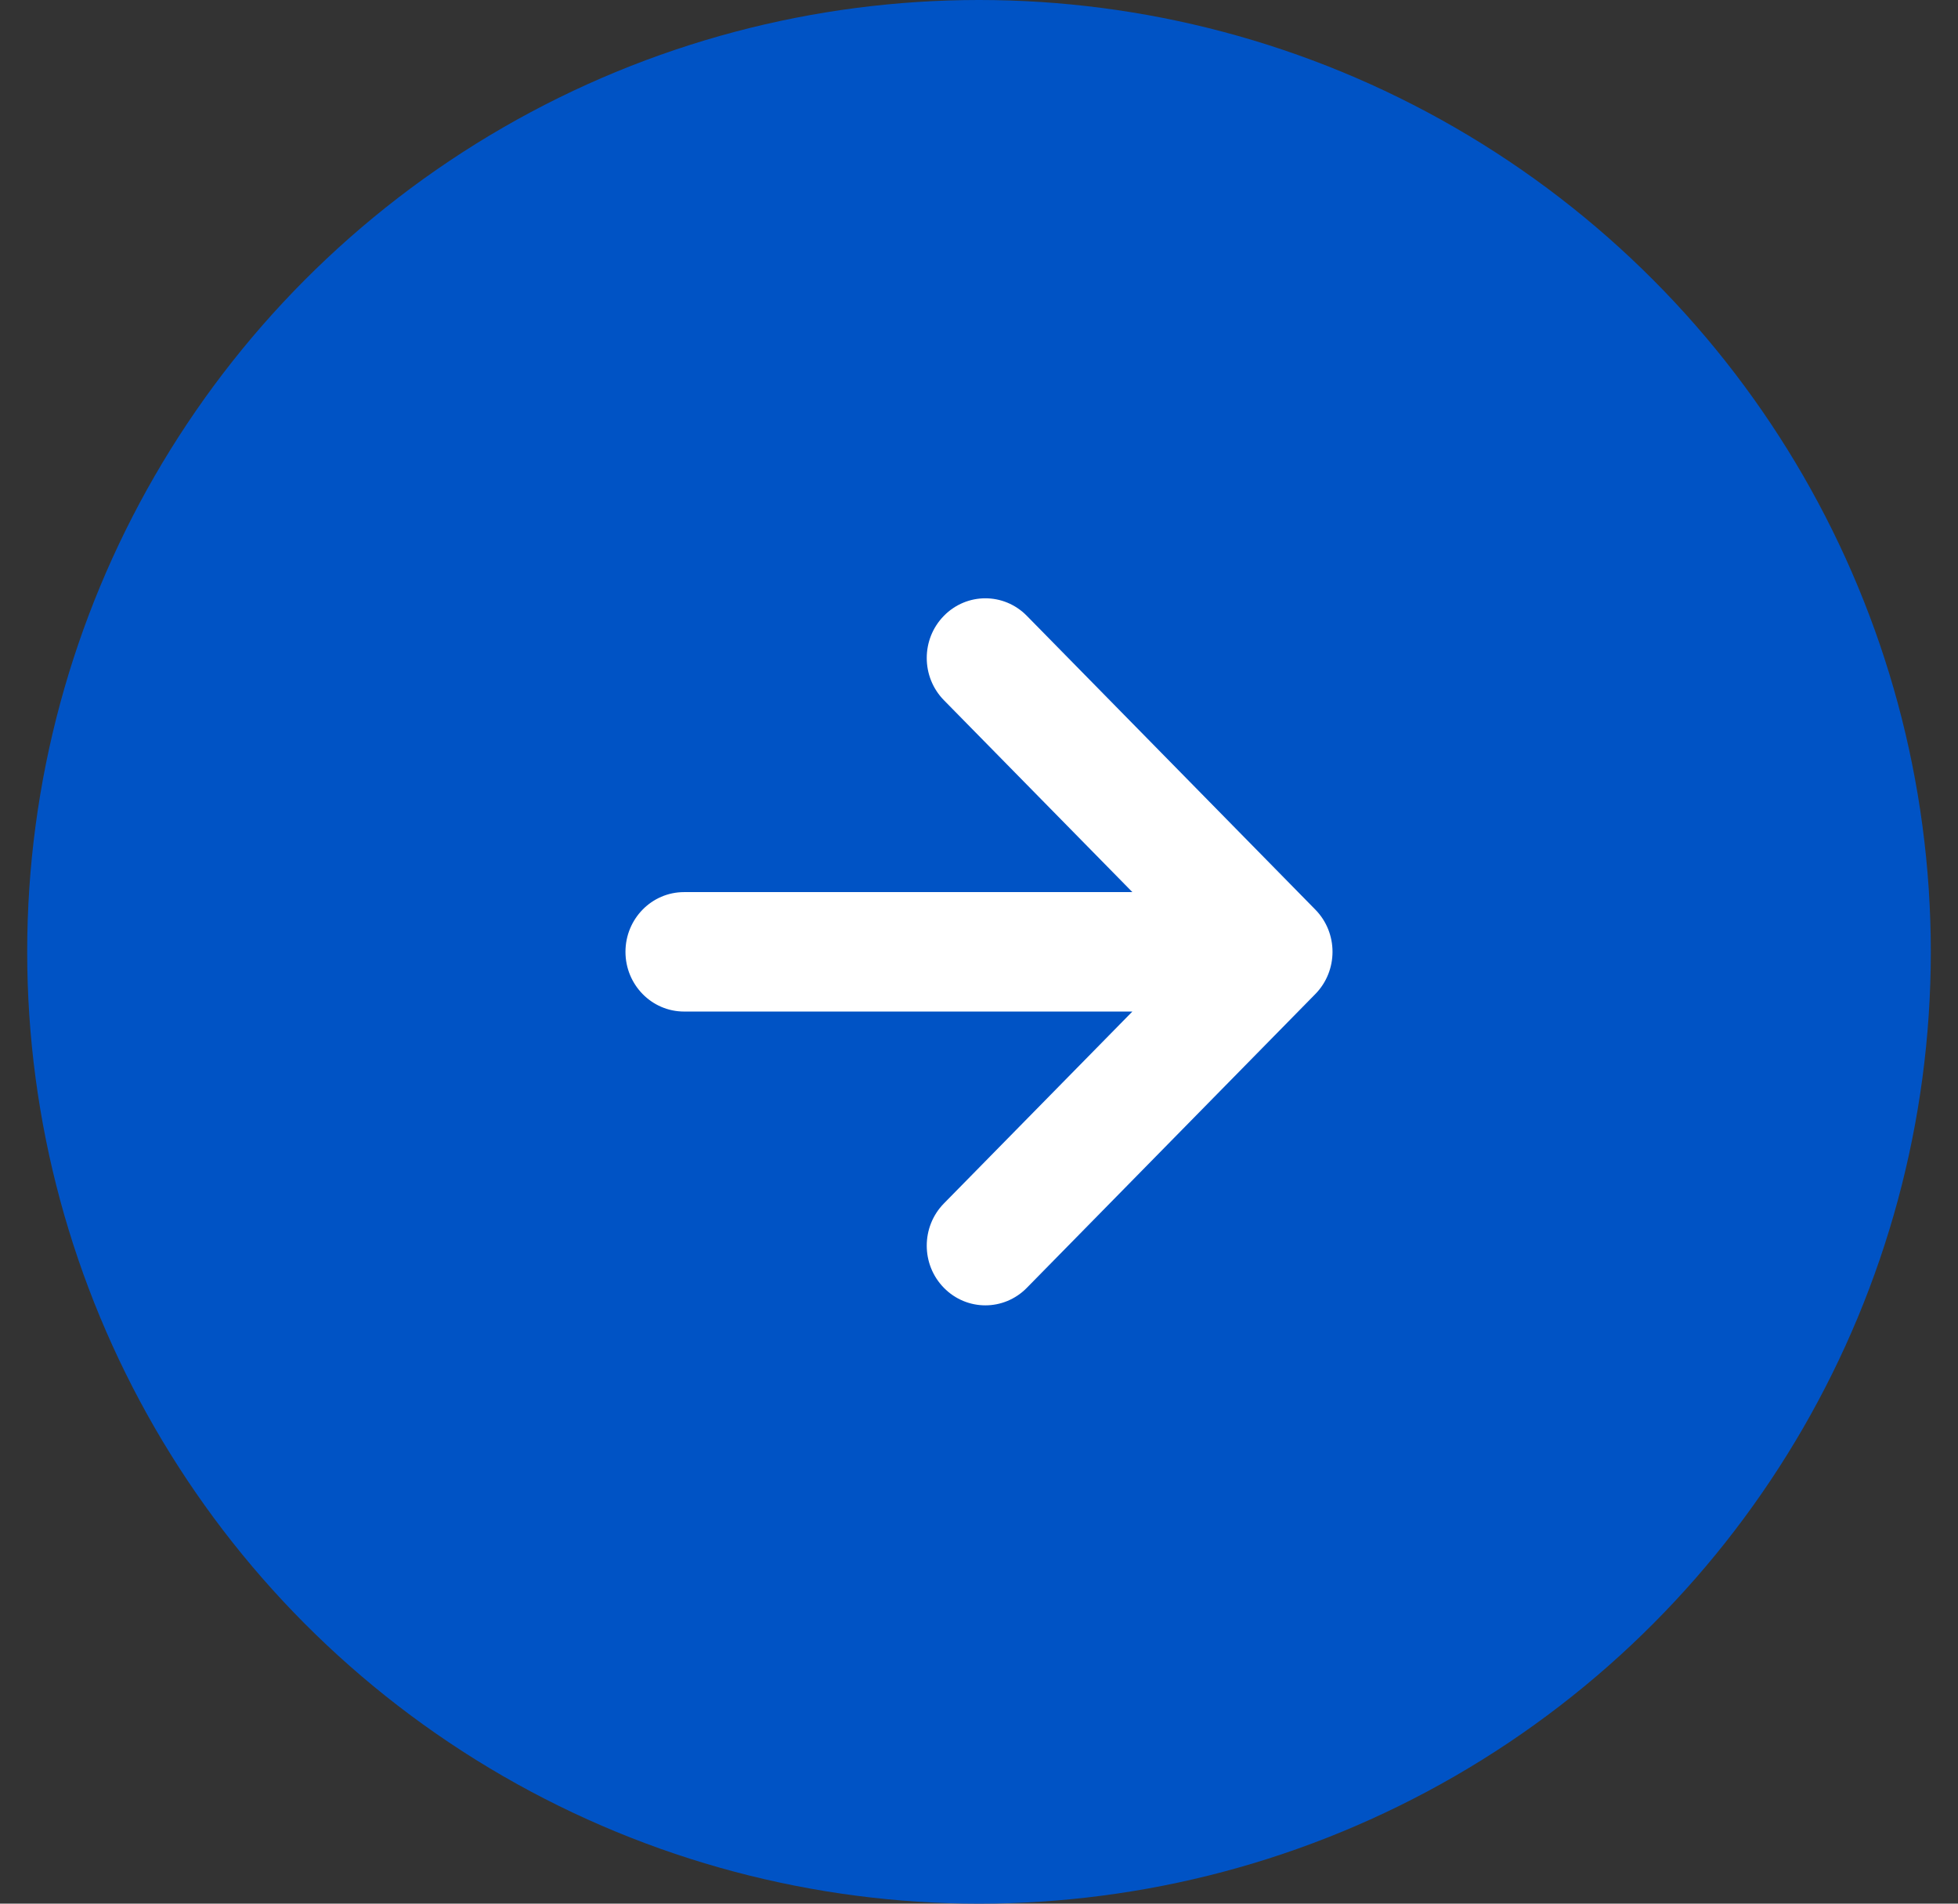
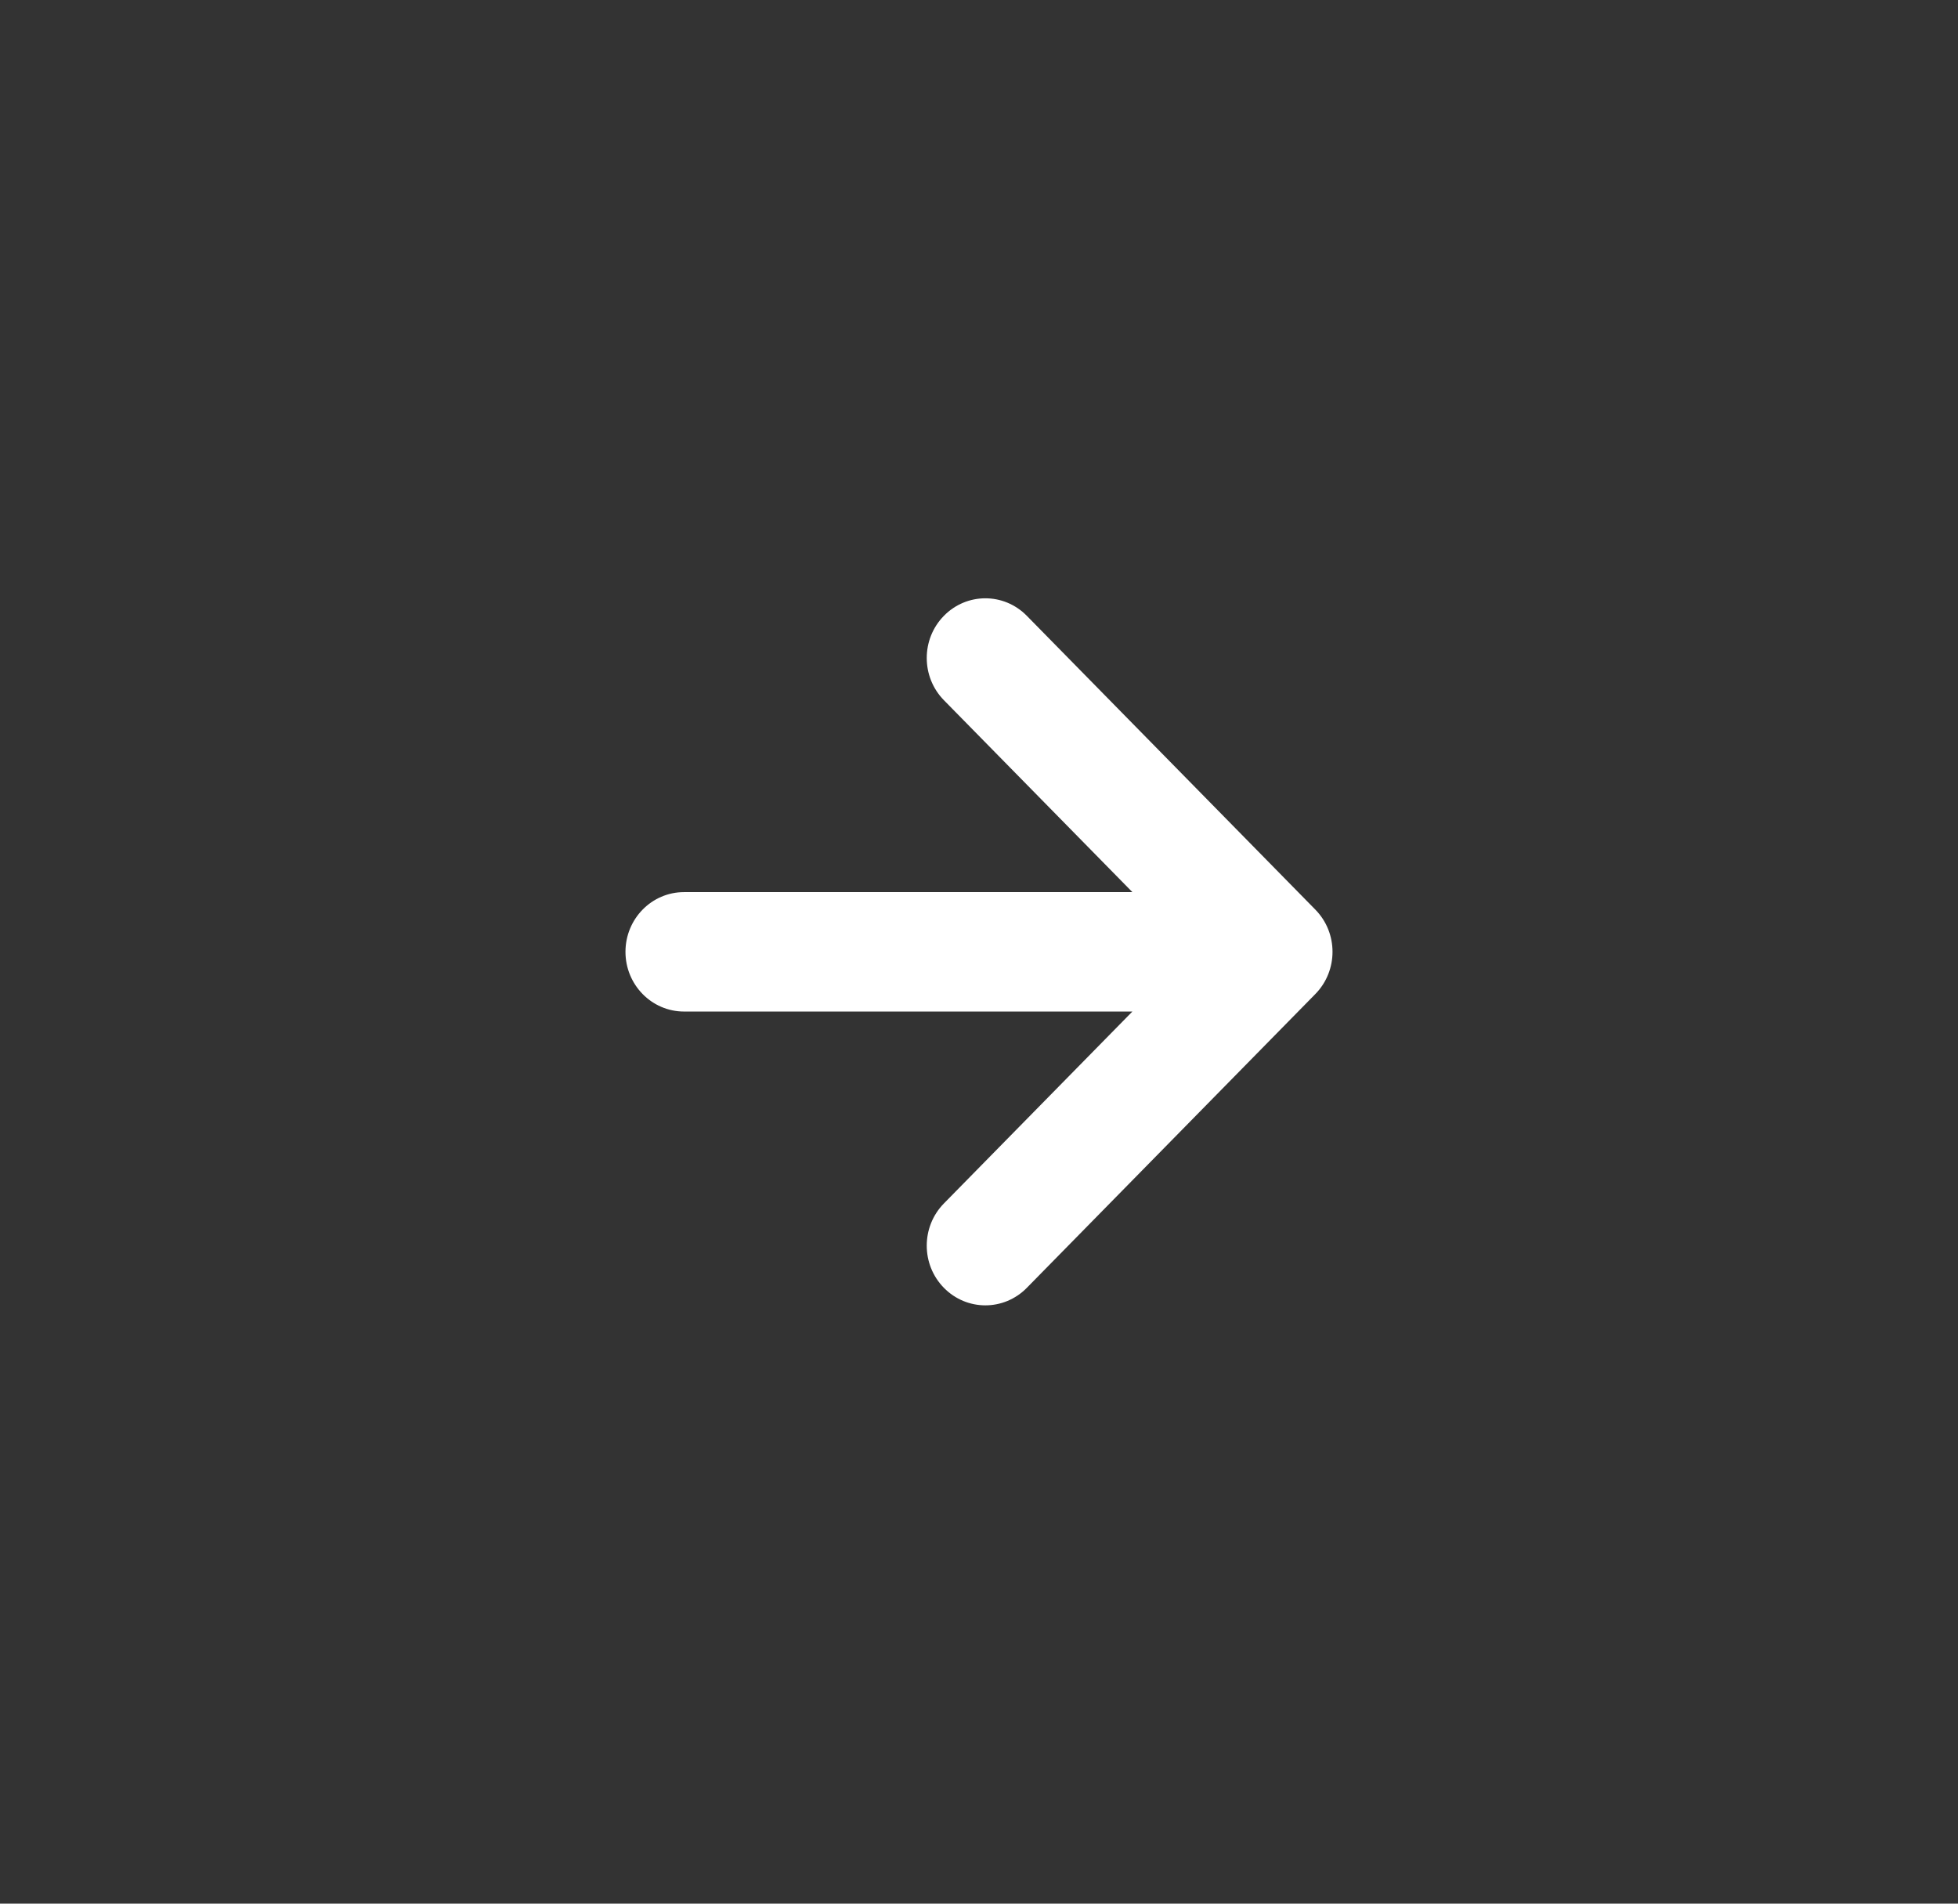
<svg xmlns="http://www.w3.org/2000/svg" width="36" height="35" viewBox="0 0 36 35" fill="none">
  <rect x="0" y="0" width="36" height="35" fill="#333333" stroke="none" />
-   <ellipse cx="18" cy="17.5" rx="17.5" ry="17.5" transform="rotate(-180 18 17.5)" fill="#0053C5" />
  <path d="M24.184 16.724L18.879 11.322C18.458 10.893 17.776 10.893 17.355 11.322C16.934 11.75 16.934 12.445 17.355 12.874L20.82 16.402H12.578C11.982 16.402 11.5 16.894 11.5 17.5C11.5 18.106 11.982 18.598 12.578 18.598H20.82L17.355 22.126C16.934 22.555 16.934 23.25 17.355 23.678C17.776 24.107 18.458 24.107 18.879 23.678L24.184 18.276C24.605 17.847 24.605 17.152 24.184 16.724Z" fill="white" />
</svg>